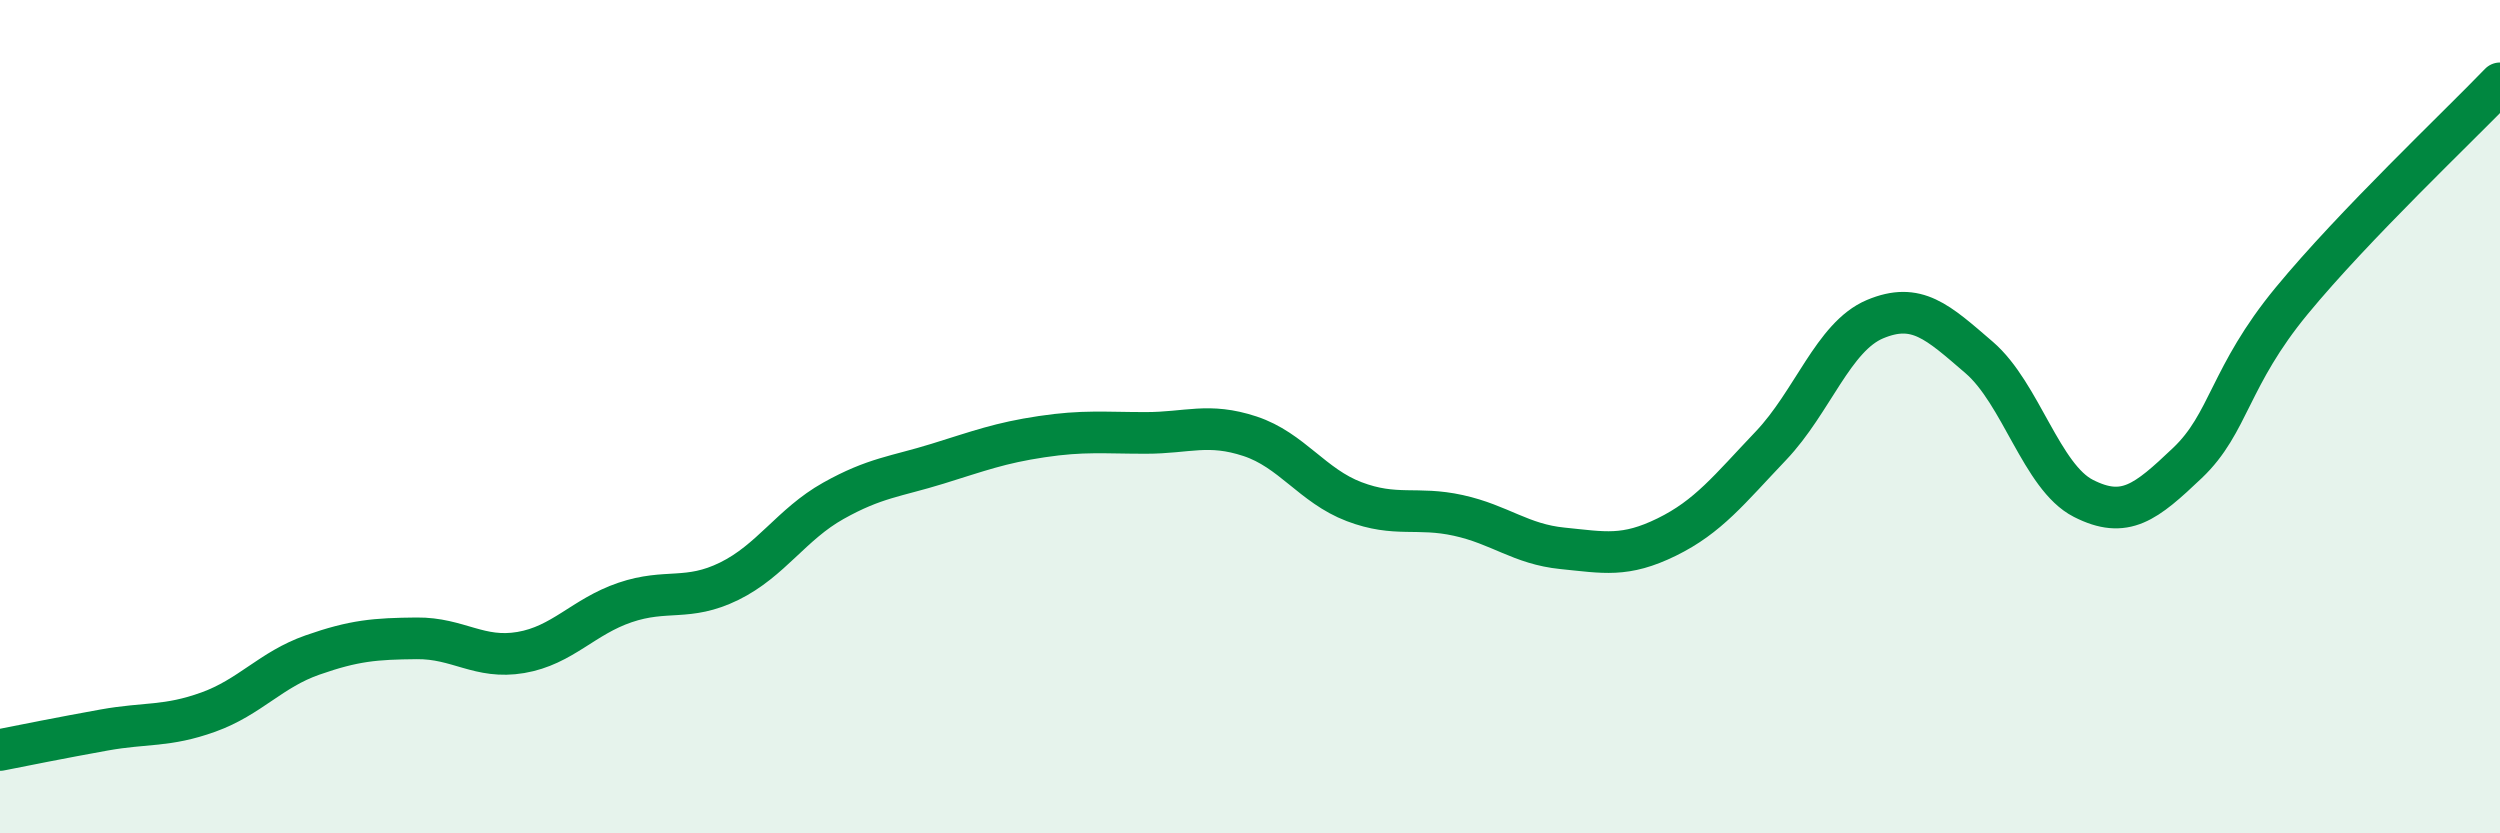
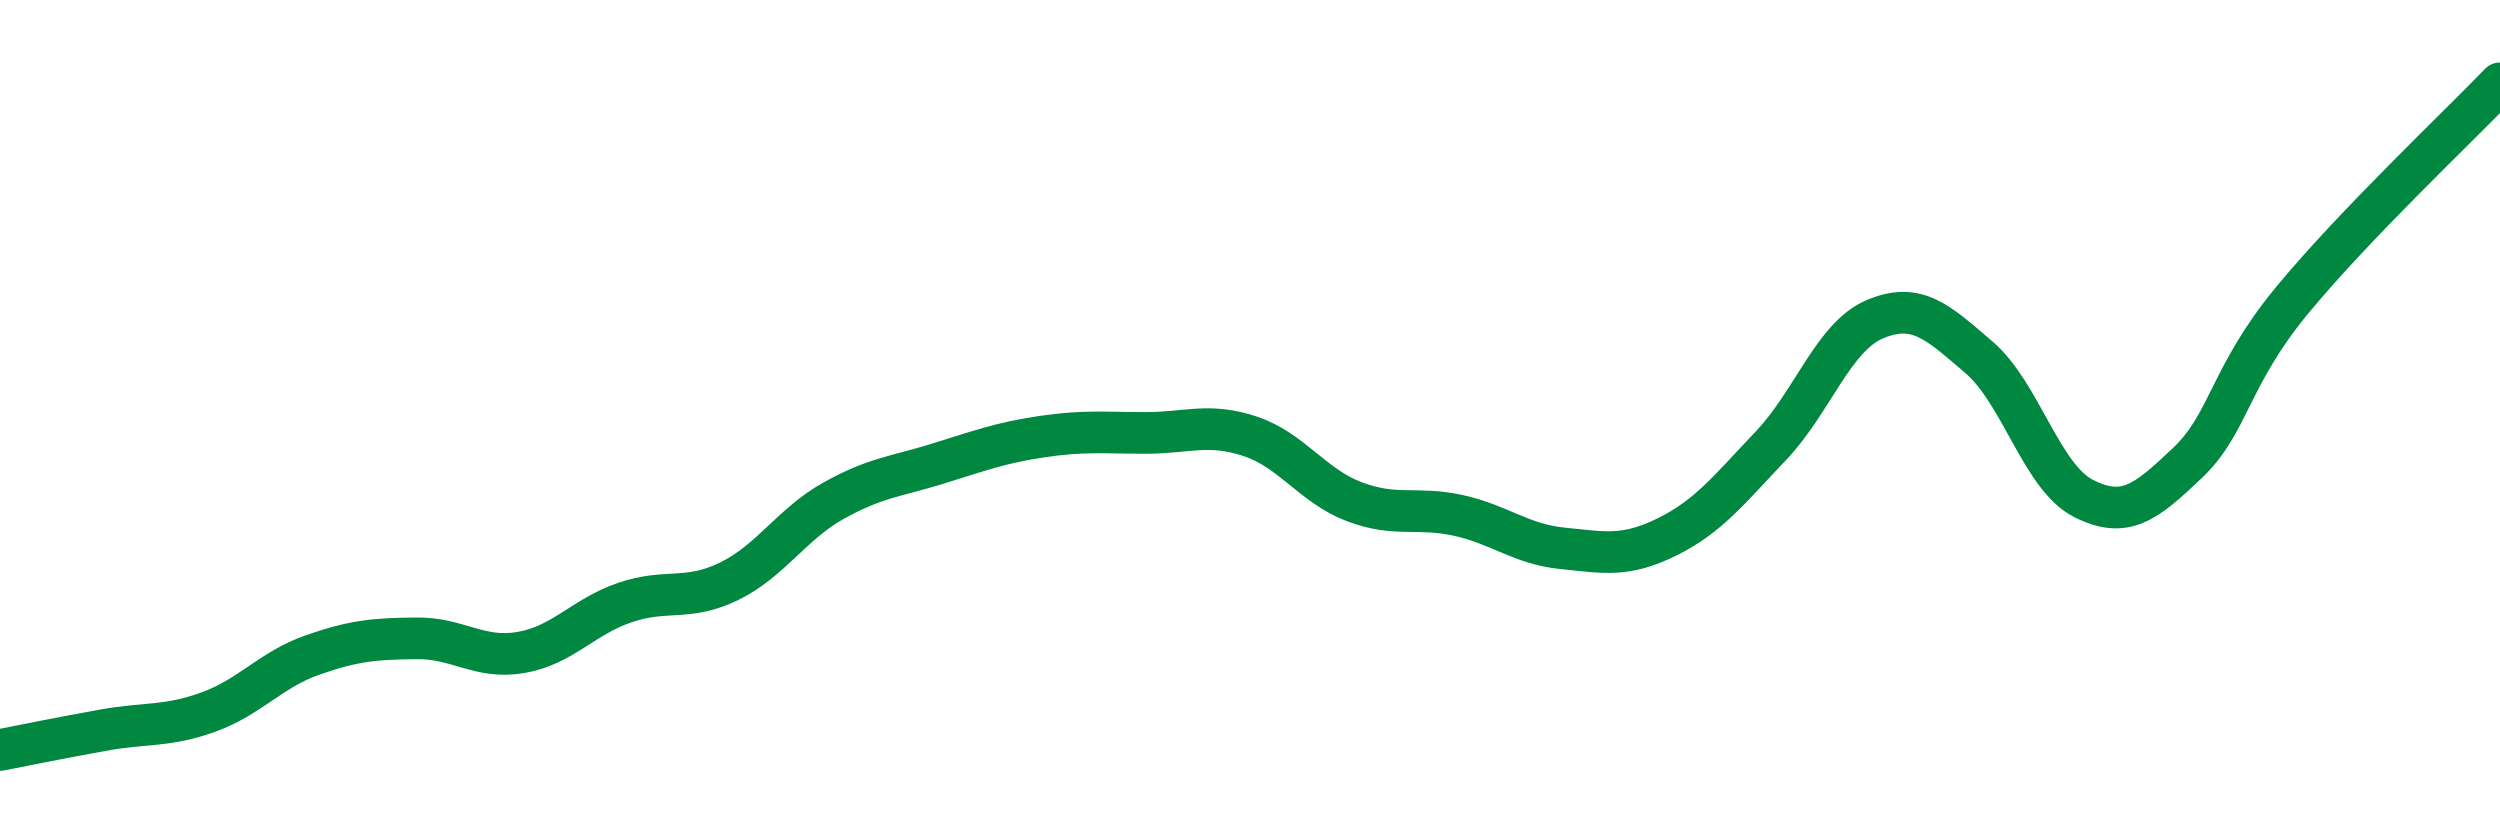
<svg xmlns="http://www.w3.org/2000/svg" width="60" height="20" viewBox="0 0 60 20">
-   <path d="M 0,18 C 0.5,17.9 1.5,17.7 2.5,17.52 C 3.5,17.34 4,17.45 5,17.09 C 6,16.73 6.5,16.07 7.5,15.72 C 8.5,15.37 9,15.33 10,15.32 C 11,15.31 11.5,15.83 12.5,15.66 C 13.5,15.49 14,14.8 15,14.46 C 16,14.12 16.5,14.44 17.5,13.95 C 18.5,13.46 19,12.58 20,12.02 C 21,11.46 21.5,11.44 22.5,11.13 C 23.5,10.82 24,10.63 25,10.48 C 26,10.33 26.5,10.39 27.5,10.39 C 28.5,10.39 29,10.14 30,10.47 C 31,10.8 31.5,11.66 32.5,12.04 C 33.5,12.42 34,12.15 35,12.37 C 36,12.59 36.5,13.06 37.5,13.16 C 38.5,13.26 39,13.38 40,12.89 C 41,12.4 41.5,11.75 42.5,10.7 C 43.5,9.65 44,8.08 45,7.66 C 46,7.24 46.5,7.72 47.5,8.58 C 48.5,9.44 49,11.45 50,11.96 C 51,12.47 51.5,12.06 52.5,11.11 C 53.5,10.16 53.5,9.04 55,7.22 C 56.5,5.4 59,3.04 60,2L60 20L0 20Z" fill="#008740" opacity="0.1" stroke-linecap="round" stroke-linejoin="round" />
  <path d="M 0,18 C 0.5,17.9 1.5,17.7 2.5,17.52 C 3.5,17.34 4,17.45 5,17.09 C 6,16.73 6.5,16.07 7.5,15.72 C 8.5,15.37 9,15.33 10,15.32 C 11,15.31 11.5,15.83 12.5,15.66 C 13.5,15.49 14,14.8 15,14.46 C 16,14.12 16.5,14.44 17.5,13.95 C 18.5,13.46 19,12.58 20,12.02 C 21,11.46 21.5,11.44 22.5,11.13 C 23.5,10.82 24,10.63 25,10.48 C 26,10.33 26.5,10.39 27.5,10.39 C 28.5,10.39 29,10.14 30,10.47 C 31,10.8 31.5,11.66 32.5,12.04 C 33.5,12.42 34,12.15 35,12.37 C 36,12.59 36.5,13.06 37.5,13.16 C 38.5,13.26 39,13.38 40,12.89 C 41,12.4 41.5,11.75 42.5,10.7 C 43.5,9.65 44,8.08 45,7.66 C 46,7.24 46.5,7.72 47.5,8.58 C 48.5,9.44 49,11.45 50,11.96 C 51,12.47 51.5,12.06 52.5,11.11 C 53.5,10.16 53.5,9.04 55,7.22 C 56.5,5.4 59,3.04 60,2" stroke="#008740" stroke-width="1" fill="none" stroke-linecap="round" stroke-linejoin="round" />
</svg>